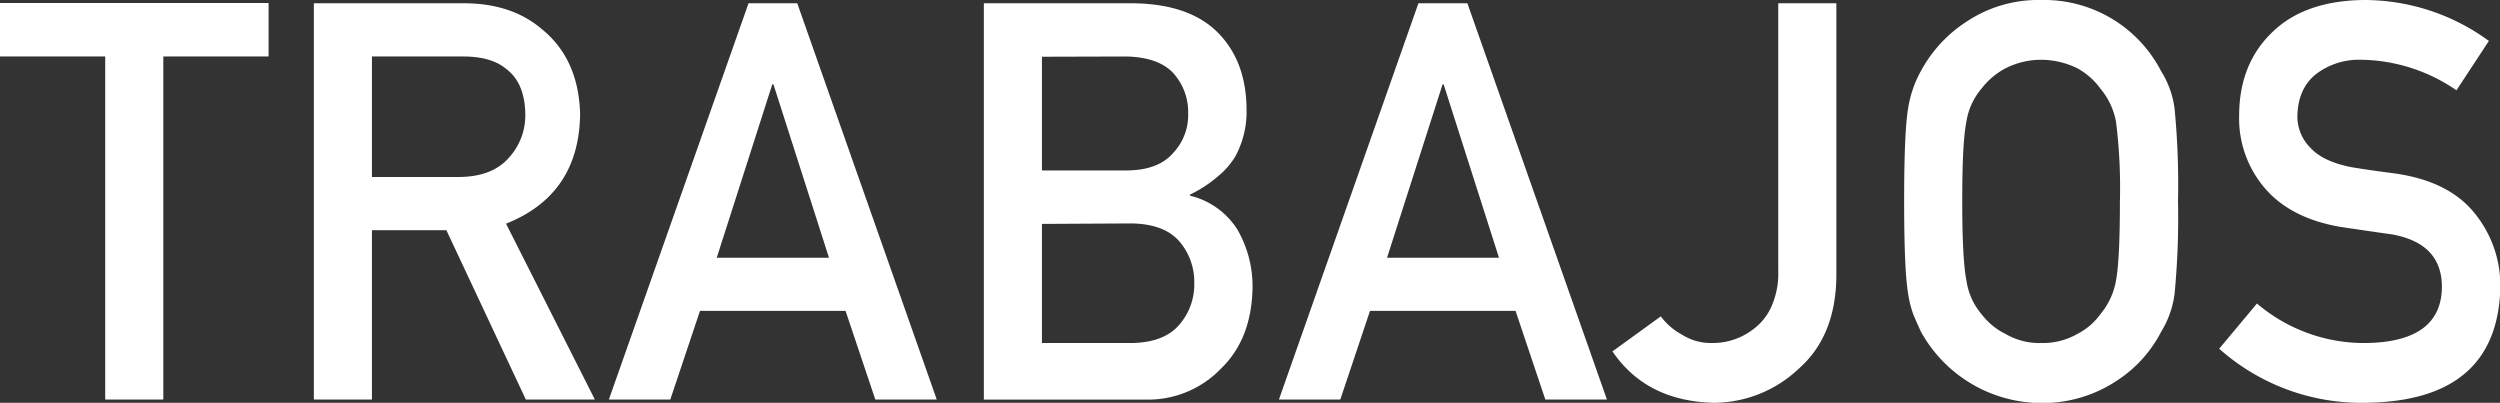
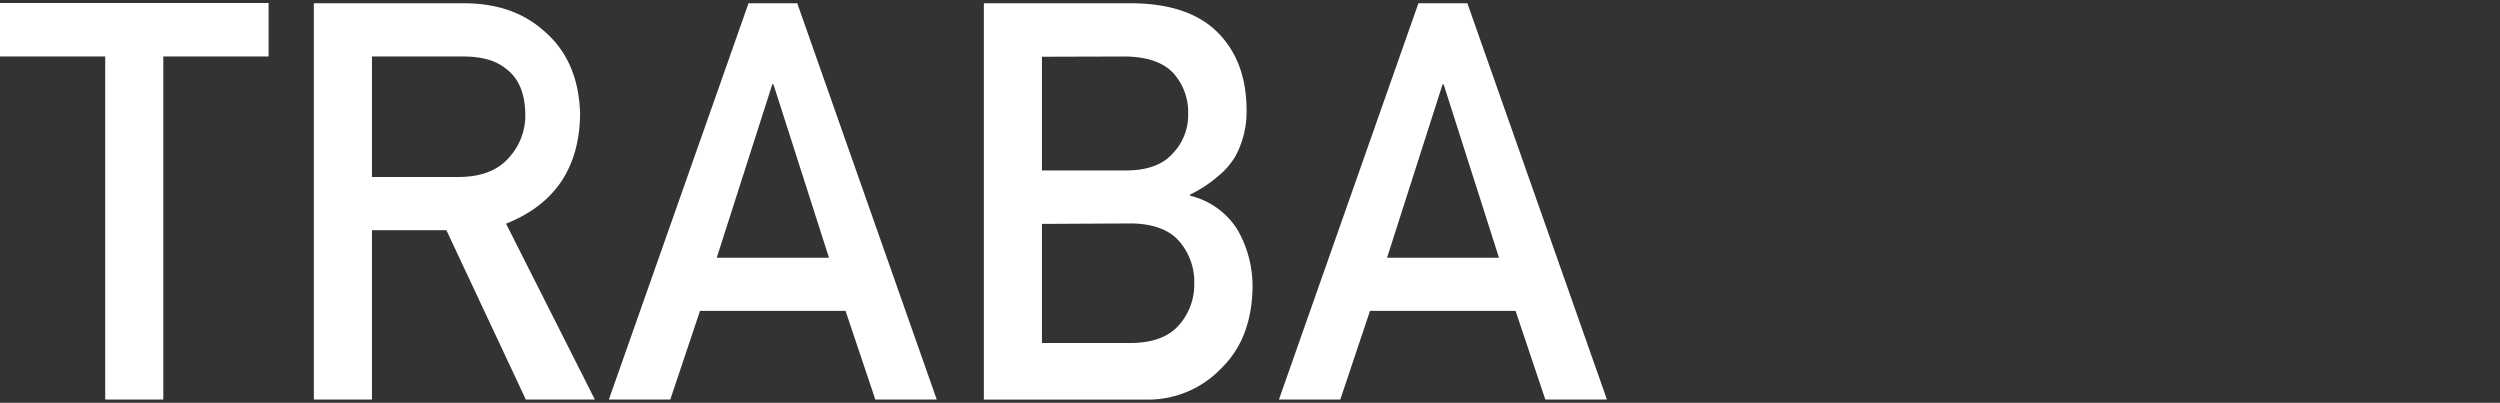
<svg xmlns="http://www.w3.org/2000/svg" viewBox="0 0 420.82 67.8">
  <rect x="0" y="0" width="420.82" height="67.8" fill="#333333" stroke="none" />
  <defs>
    <style>.cls-1{fill:#fff;}</style>
  </defs>
  <g id="Layer_2" data-name="Layer 2">
    <g id="Layer_1-2" data-name="Layer 1">
      <path class="cls-1" d="M17.71,9.51H0v-9H45.21v9H27.49V67.25H17.71Z" />
      <path class="cls-1" d="M52.83.55H78.07q8.07,0,13.18,4.39,6.14,5,6.4,14.23-.16,13.59-12.47,18.48l14.95,29.6H88.51L75.14,38.75H62.61v28.5H52.83Zm9.78,29.24H77.45q5.51-.09,8.26-3.3a10.52,10.52,0,0,0,2.71-7.35q-.09-5.22-3.24-7.56Q82.69,9.51,78,9.51H62.61Z" />
      <path class="cls-1" d="M142.33,52.33h-24.5l-5,14.92H102.49L126,.55h8.2l23.48,66.7H147.34Zm-2.79-8.95-9.35-29.19H130l-9.35,29.19Z" />
      <path class="cls-1" d="M165.61.55h25Q200.19.64,205,5.49t4.83,13a15.69,15.69,0,0,1-1.91,7.87A12.74,12.74,0,0,1,205,29.69a21.11,21.11,0,0,1-4.7,3.07v.18a13,13,0,0,1,8,5.72,19.12,19.12,0,0,1,2.54,9.65Q210.72,57,205.57,62a17,17,0,0,1-12.73,5.26H165.61Zm9.78,9V28.69h14.15q5.37,0,7.9-2.9A9.29,9.29,0,0,0,200,19.08a9.78,9.78,0,0,0-2.57-6.85q-2.53-2.62-7.9-2.72Zm0,28.14V57.74H190.5q5.46-.09,8-3.07a10.32,10.32,0,0,0,2.53-7,10.44,10.44,0,0,0-2.53-7.06q-2.53-2.9-8-3Z" />
      <path class="cls-1" d="M255.11,52.33h-24.5l-5,14.92H215.28L238.76.55H247l23.49,66.7H260.12Zm-2.79-8.95L243,14.19h-.17l-9.35,29.19Z" />
-       <path class="cls-1" d="M279.56,53.25a10.7,10.7,0,0,0,3.55,3.07,9.07,9.07,0,0,0,5.1,1.42A11.2,11.2,0,0,0,295.64,55a9.39,9.39,0,0,0,2.69-3.76,13.59,13.59,0,0,0,1-5.63V.55h9.78v46Q309,56.6,302.76,62.08a20.88,20.88,0,0,1-14.29,5.72q-11.34-.27-17.05-8.65Z" />
-       <path class="cls-1" d="M320.52,33.9q0-11.64.66-15.59a19,19,0,0,1,2.17-6.37,22.76,22.76,0,0,1,7.53-8.2A21.75,21.75,0,0,1,343.59,0a22.17,22.17,0,0,1,20.2,12,15.54,15.54,0,0,1,2.26,6.36,133.66,133.66,0,0,1,.57,15.55,133.93,133.93,0,0,1-.57,15.46,15.91,15.91,0,0,1-2.26,6.46A21.58,21.58,0,0,1,356.44,64a22.55,22.55,0,0,1-12.85,3.84,23.23,23.23,0,0,1-20.24-12c-.47-1-.9-2-1.28-2.89a18.89,18.89,0,0,1-.89-3.57Q320.52,45.34,320.52,33.9Zm9.78,0q0,9.85.71,13.34a11.23,11.23,0,0,0,2.53,5.64,11.47,11.47,0,0,0,4.08,3.35,11.22,11.22,0,0,0,5.95,1.51,11.77,11.77,0,0,0,6.08-1.51,11,11,0,0,0,3.91-3.35,12,12,0,0,0,2.62-5.64q.66-3.48.66-13.34a88.51,88.51,0,0,0-.66-13.43,12,12,0,0,0-2.62-5.55,11.81,11.81,0,0,0-3.91-3.44,14,14,0,0,0-6.08-1.42,13.29,13.29,0,0,0-5.95,1.42,12.35,12.35,0,0,0-4.08,3.44A11.23,11.23,0,0,0,331,20.47Q330.29,24,330.3,33.9Z" />
-       <path class="cls-1" d="M379.91,51.09a27.81,27.81,0,0,0,18.36,6.65q12.59-.18,12.77-9.29.09-7.47-8.42-9c-2.6-.36-5.45-.78-8.56-1.24q-8.32-1.41-12.67-6.36a18,18,0,0,1-4.48-12.36q0-8.75,5.62-14.11Q388,.09,398,0a35.57,35.57,0,0,1,20.95,6.89l-5.46,8.31a28.86,28.86,0,0,0-16-5.14,11.92,11.92,0,0,0-7.54,2.34c-2.1,1.61-3.18,4-3.24,7.23a7.48,7.48,0,0,0,2.17,5.22q2.17,2.38,7,3.3c1.77.3,4.2.65,7.27,1.05q9.09,1.29,13.43,6.73a19.31,19.31,0,0,1,4.3,12.46q-.48,19.14-22.67,19.41a36,36,0,0,1-24.66-9.1Z" />
    </g>
  </g>
</svg>